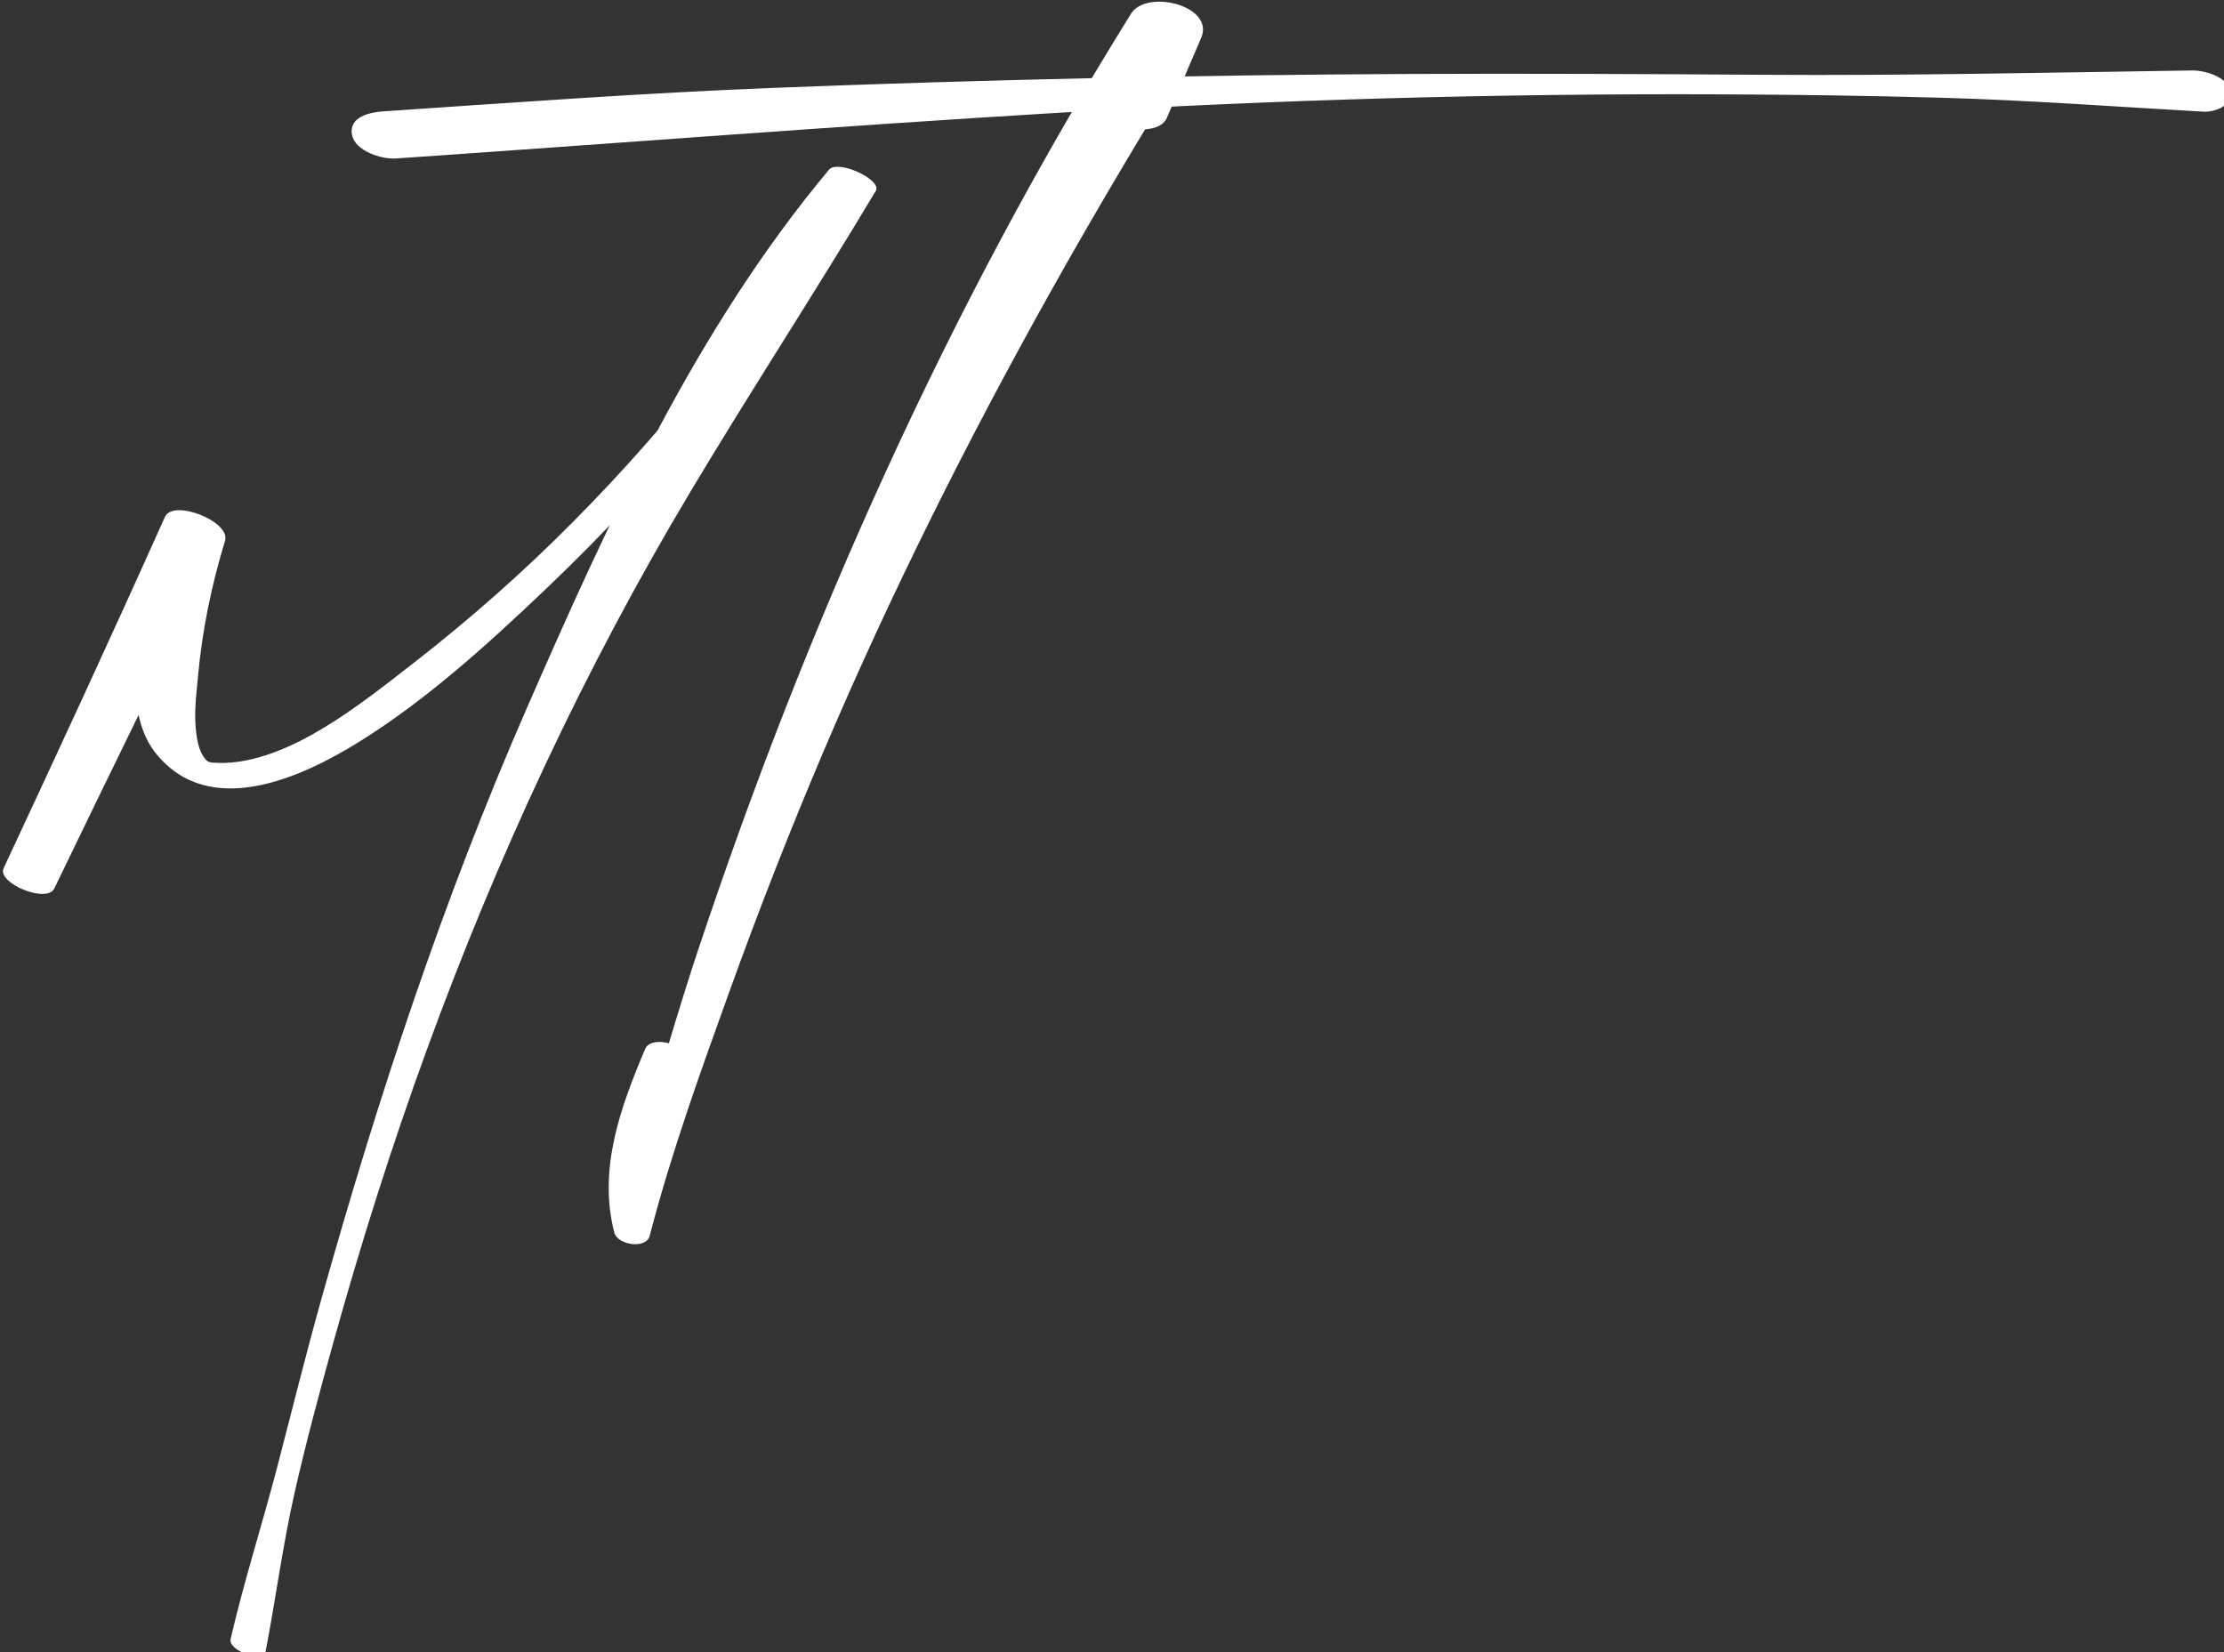
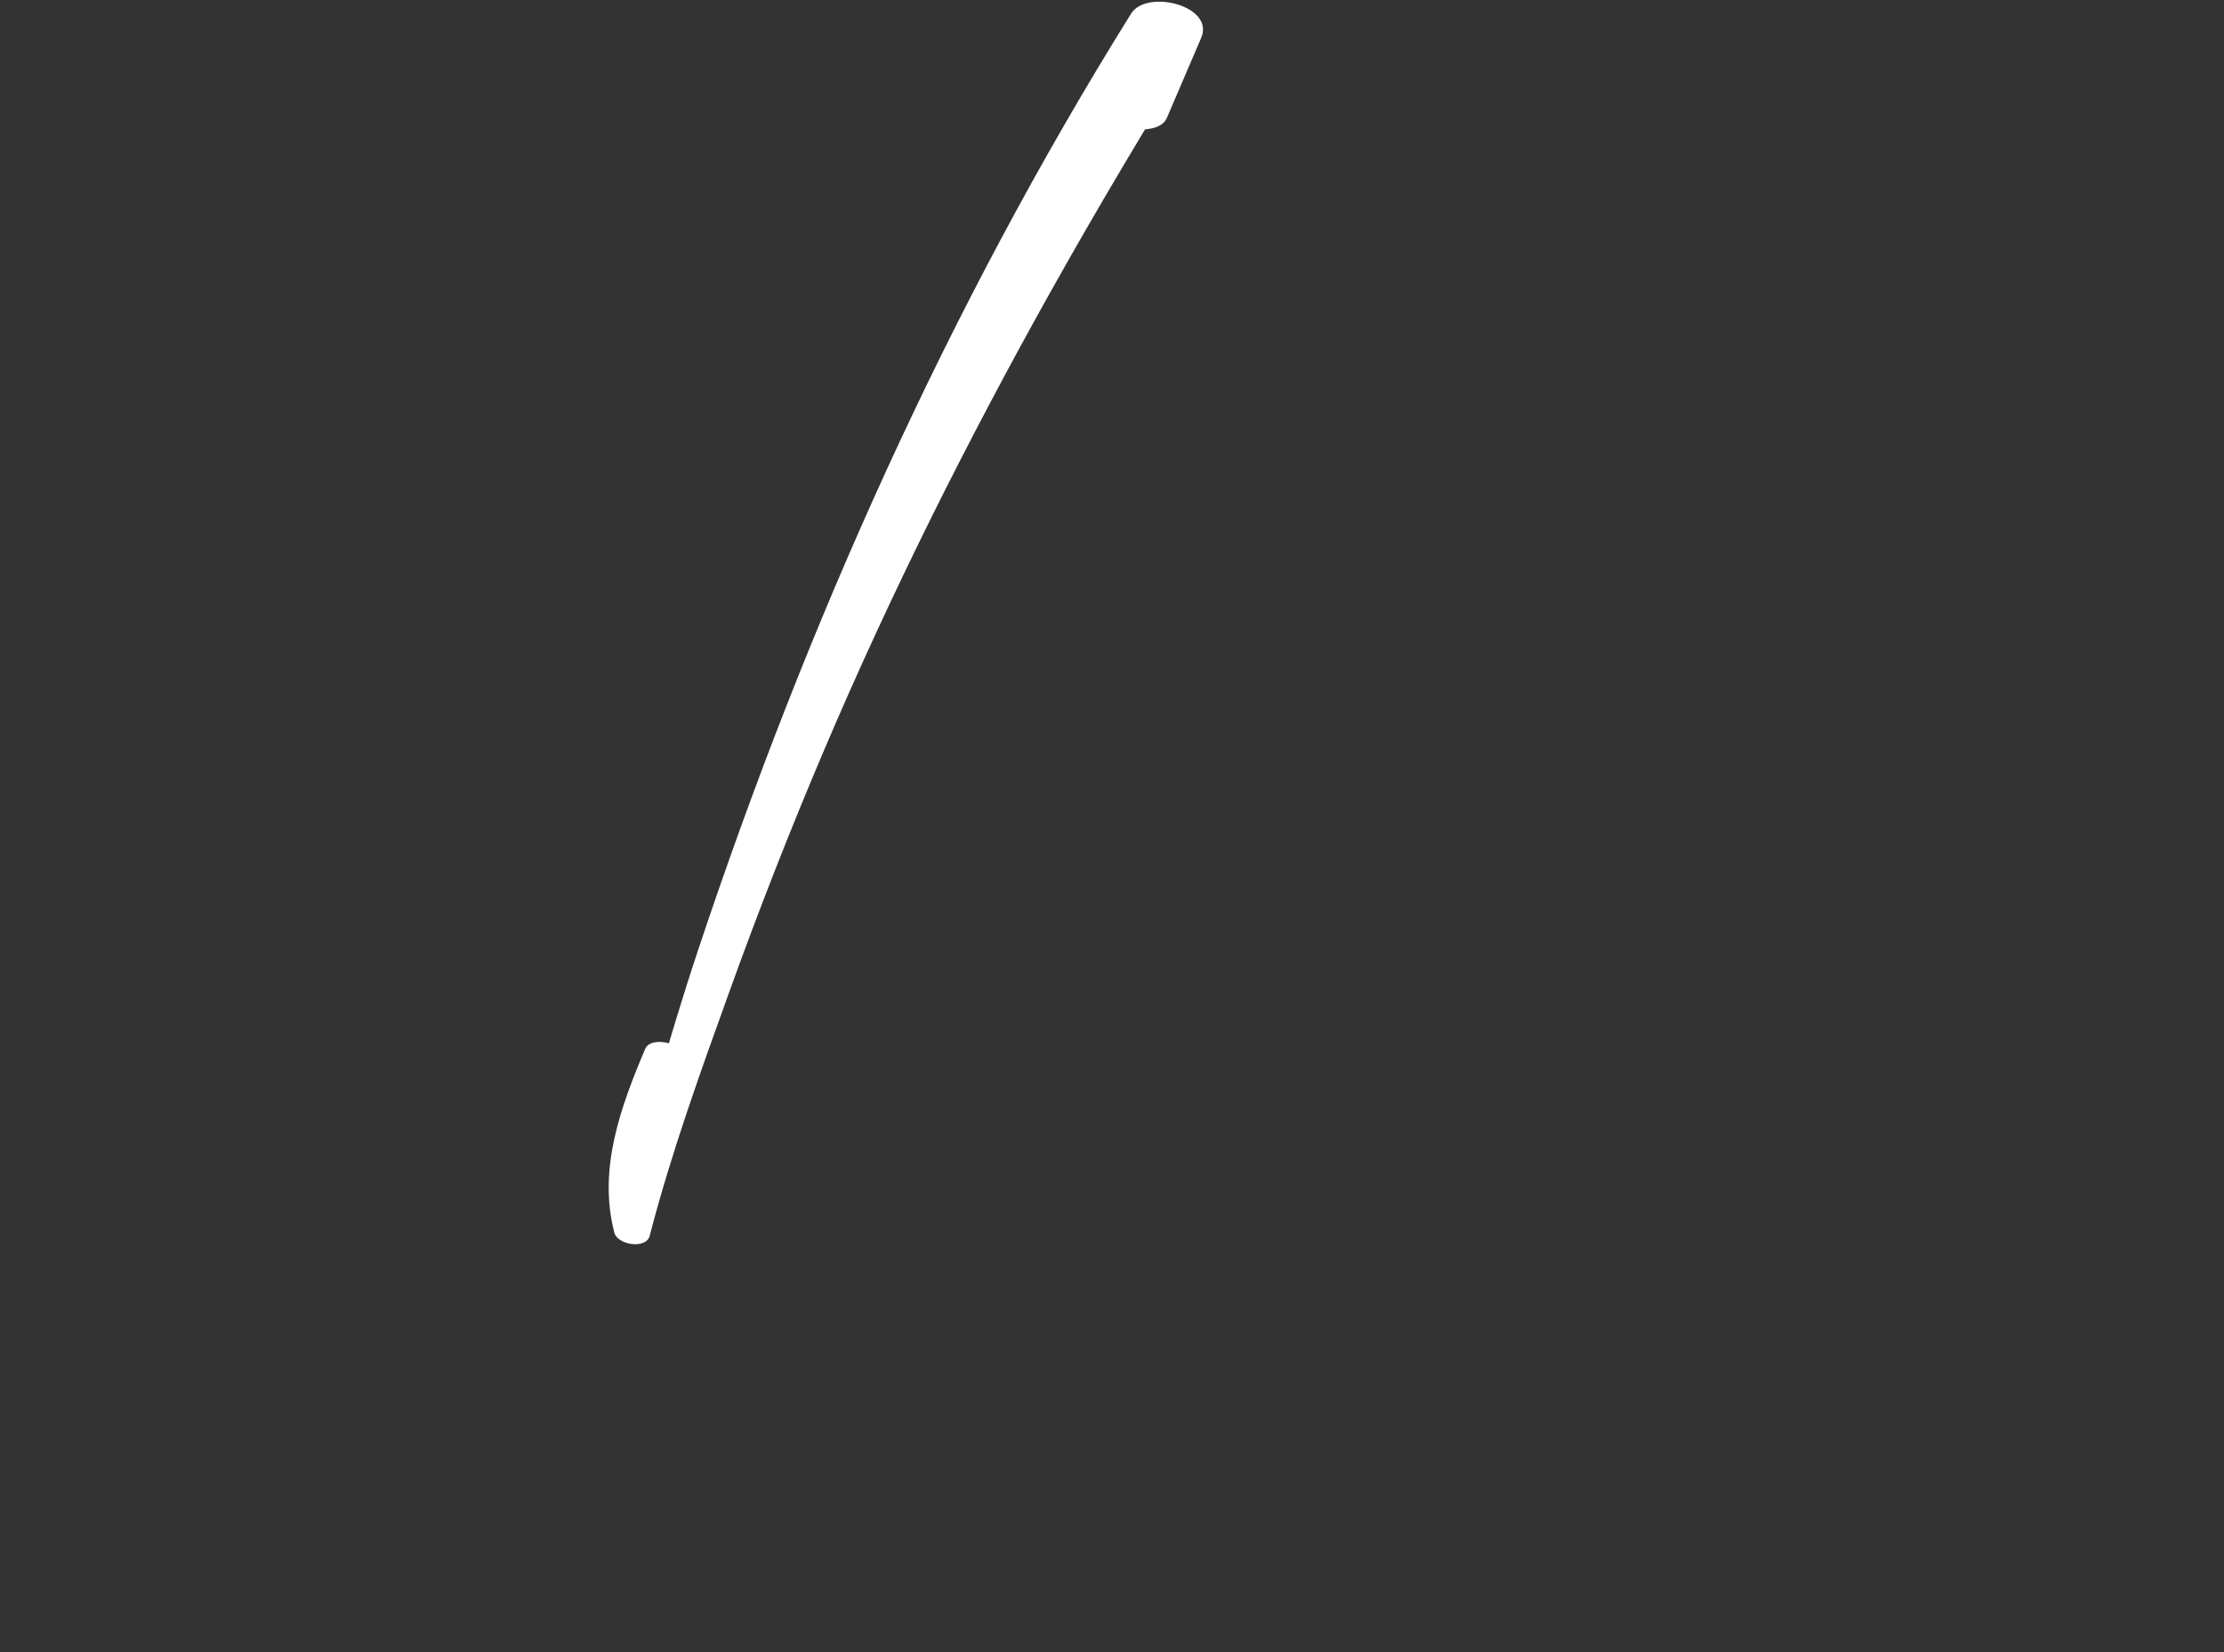
<svg xmlns="http://www.w3.org/2000/svg" width="160.992mm" height="119.591mm" viewBox="0 0 160.992 119.591" version="1.1" id="svg1" xml:space="preserve">
  <rect x="0" y="0" width="160.992" height="119.591" fill="#333333" stroke="none" />
  <defs id="defs1" />
  <g id="layer1" transform="translate(-245.482,-31.69)">
    <g style="fill:none" id="g1" transform="matrix(0.265,0,0,0.265,109.807,-46.627)">
-       <path d="m 526.839,538.188 c 15.34,-31.77 30.77,-63.46 46.62,-94.97 -5.48,-2.16 -10.95,-4.33 -16.43,-6.49 -4.24,11.94 -6.79,24.27 -7.75,36.9 -0.7,9.24 -0.83,20.05 5.27,27.68 14.57,18.2 39.75,6.68 55.45,-3.08 18.61,-11.57 35.21,-26.7 51.03,-41.74 16.13,-15.35 31.28,-31.66 45.22,-49.03 7.51,-9.36 14.66,-18.98 21.62,-28.75 3.62,-5.08 7.3,-10.12 10.86,-15.24 3.84,-5.53 8.61,-10.17 12.42,-15.66 2.14,-3.08 -10.29,-8.83 -12.72,-5.92 -36.38,43.55 -60.07,95.67 -82.6,147.22 -22.76,52.07 -40.62,106.27 -55.97,160.95 -4.28,15.25 -8.09,30.61 -12.08,45.94 -4.1,15.77 -9.13,31.36 -12.8,47.22 -0.77,3.34 8.97,6.46 9.49,3.75 2.81,-14.49 4.69,-29.09 7.95,-43.52 3.1,-13.72 6.77,-27.32 10.53,-40.88 7.53,-27.11 16.01,-53.96 25.66,-80.39 19.32,-52.94 43.07,-103.99 71.99,-152.36 16.48,-27.57 34.07,-54.47 50.54,-82.02 -4.42,-1.75 -8.84,-3.5 -13.26,-5.24 -2.06,4.28 -2.92,8.99 -5.27,13.14 -2.48,4.37 -5.02,8.73 -7.68,12.99 -5.2,8.35 -10.98,16.32 -16.91,24.17 -11.98,15.83 -25.22,30.78 -39.17,44.89 -13.75,13.91 -28.42,26.85 -43.86,38.87 -7.84,6.1 -15.69,12.3 -24.18,17.49 -8.43,5.15 -19.23,10.19 -29.36,9.82 -2.37,-0.09 -2.84,-0.06 -4.04,-1.96 -1.16,-1.84 -1.57,-4.25 -1.84,-6.37 -0.66,-5.09 0.04,-10.25 0.5,-15.32 1.15,-12.59 3.7,-24.96 7.39,-37.05 1.6,-5.23 -14.19,-11.49 -16.43,-6.49 -14.39,32.14 -29.17,64.07 -44.07,95.98 -1.86,3.99 11.81,9.78 13.88,5.49 z" fill="#ffffff" id="path1" />
      <path d="m 830.708,327.778 c 3.13,-7.3 6.26,-14.59 9.39,-21.89 3.79,-8.83 -14.92,-13.42 -19.15,-6.62 -49.8,79.92 -88.67,166.78 -118.36,256.06 -8.37,25.17 -15.12,50.76 -22.82,76.12 3.22,0.28 6.44,0.55 9.66,0.83 -3.53,-16.15 3.15,-31.95 9.17,-46.66 1.97,-4.81 -8.7,-7.52 -10.37,-3.58 -6.73,15.91 -12.95,32.83 -8.43,50.23 0.87,3.33 8.68,4.62 9.66,0.83 5.89,-22.73 13.99,-45.13 21.95,-67.21 7.89,-21.88 16.37,-43.54 25.47,-64.95 18.29,-43.04 39.31,-85 62.14,-125.81 13.1,-23.41 26.89,-46.48 41.07,-69.24 -6.38,-2.21 -12.77,-4.42 -19.15,-6.62 -3.13,7.3 -6.26,14.59 -9.39,21.89 -1.87,4.35 1.97,7.47 5.85,8.82 3.16,1.1 11.48,2.04 13.3,-2.2 z" fill="#ffffff" id="path2" />
-       <path d="m 619.97,338.836 c 60.27,-4.13 120.52,-8.85 180.82,-12.47 60.19,-3.62 120.54,-5.31 180.83,-5.06 20.47,0.08 40.92,0.36 61.38,0.95 23.63,0.68 47.21,2.45 70.81,3.78 3.23,0.18 8.14,-1.62 7.37,-5.61 -0.77,-3.99 -7.04,-5.69 -10.36,-5.64 -39.07,0.57 -78.08,1.44 -117.16,1.18 -32.44,-0.21 -64.87,-0.37 -97.31,-0.22 -57.57,0.26 -115.12,1.54 -172.64,3.78 -35.75,1.39 -71.46,4.04 -107.15,6.44 -3.63,0.24 -9.37,1.54 -8.43,6.41 0.85,4.41 8.09,6.71 11.84,6.45 z" fill="#ffffff" id="path3" />
    </g>
  </g>
</svg>